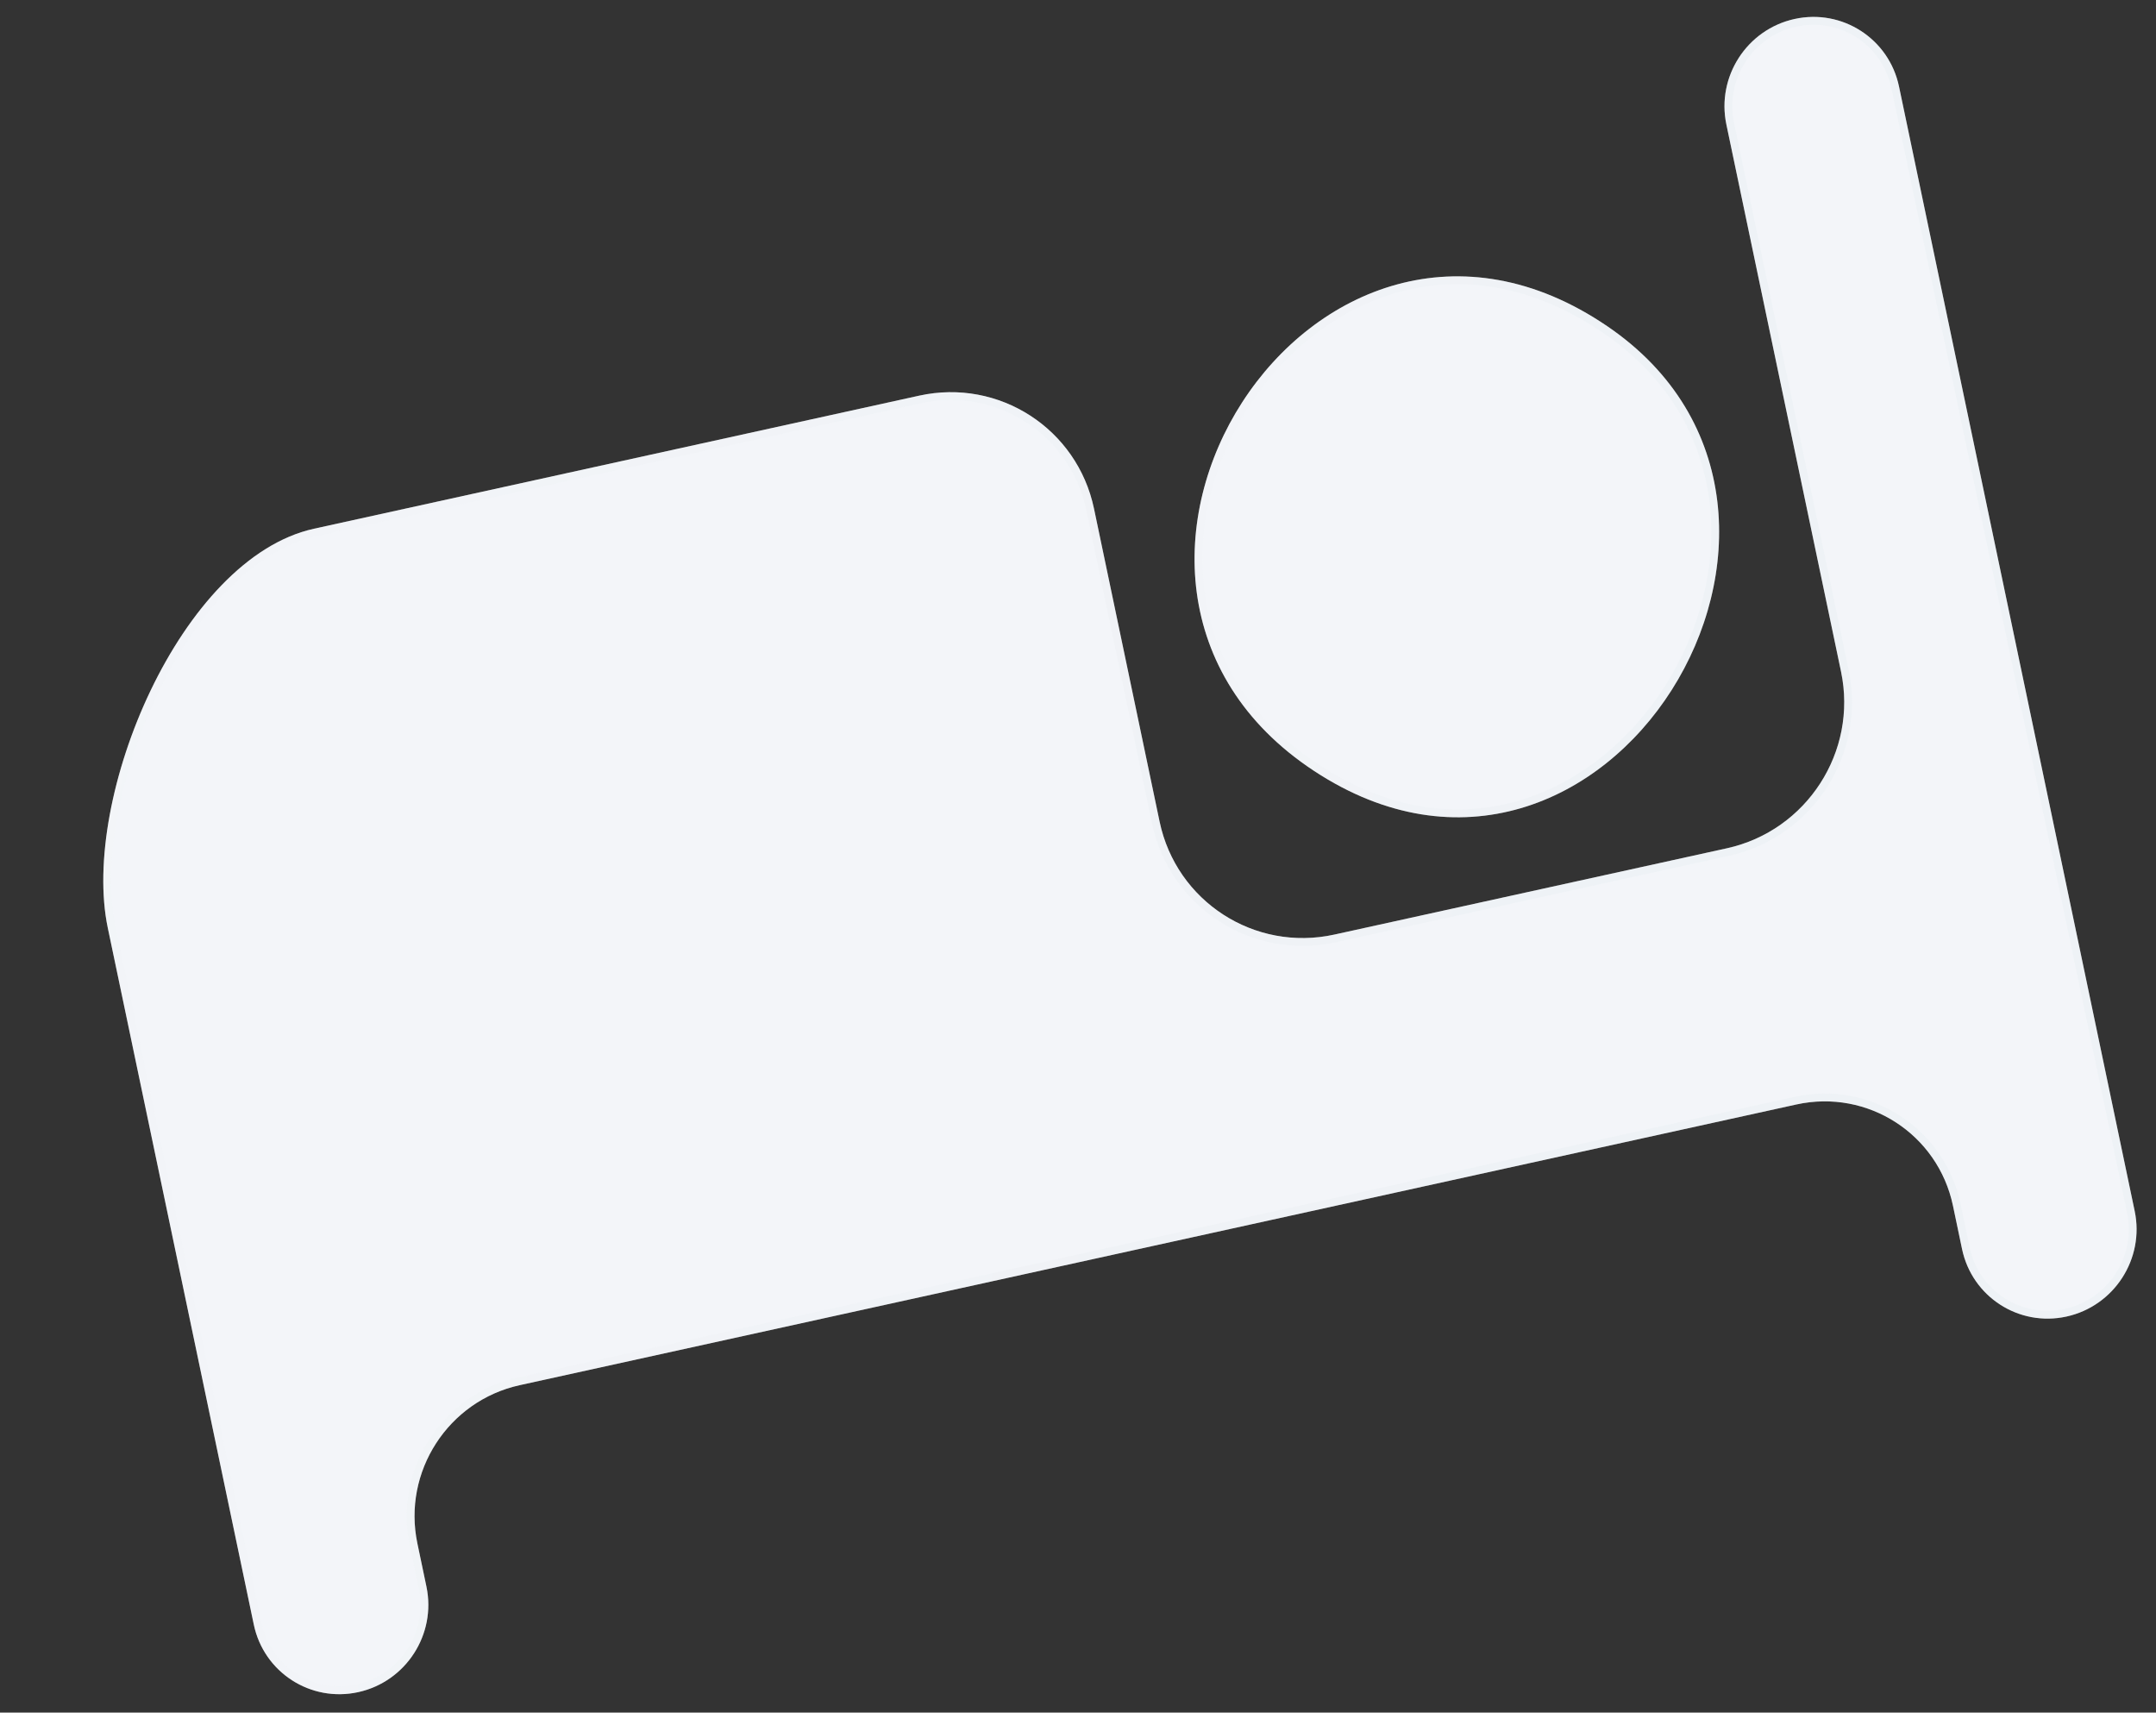
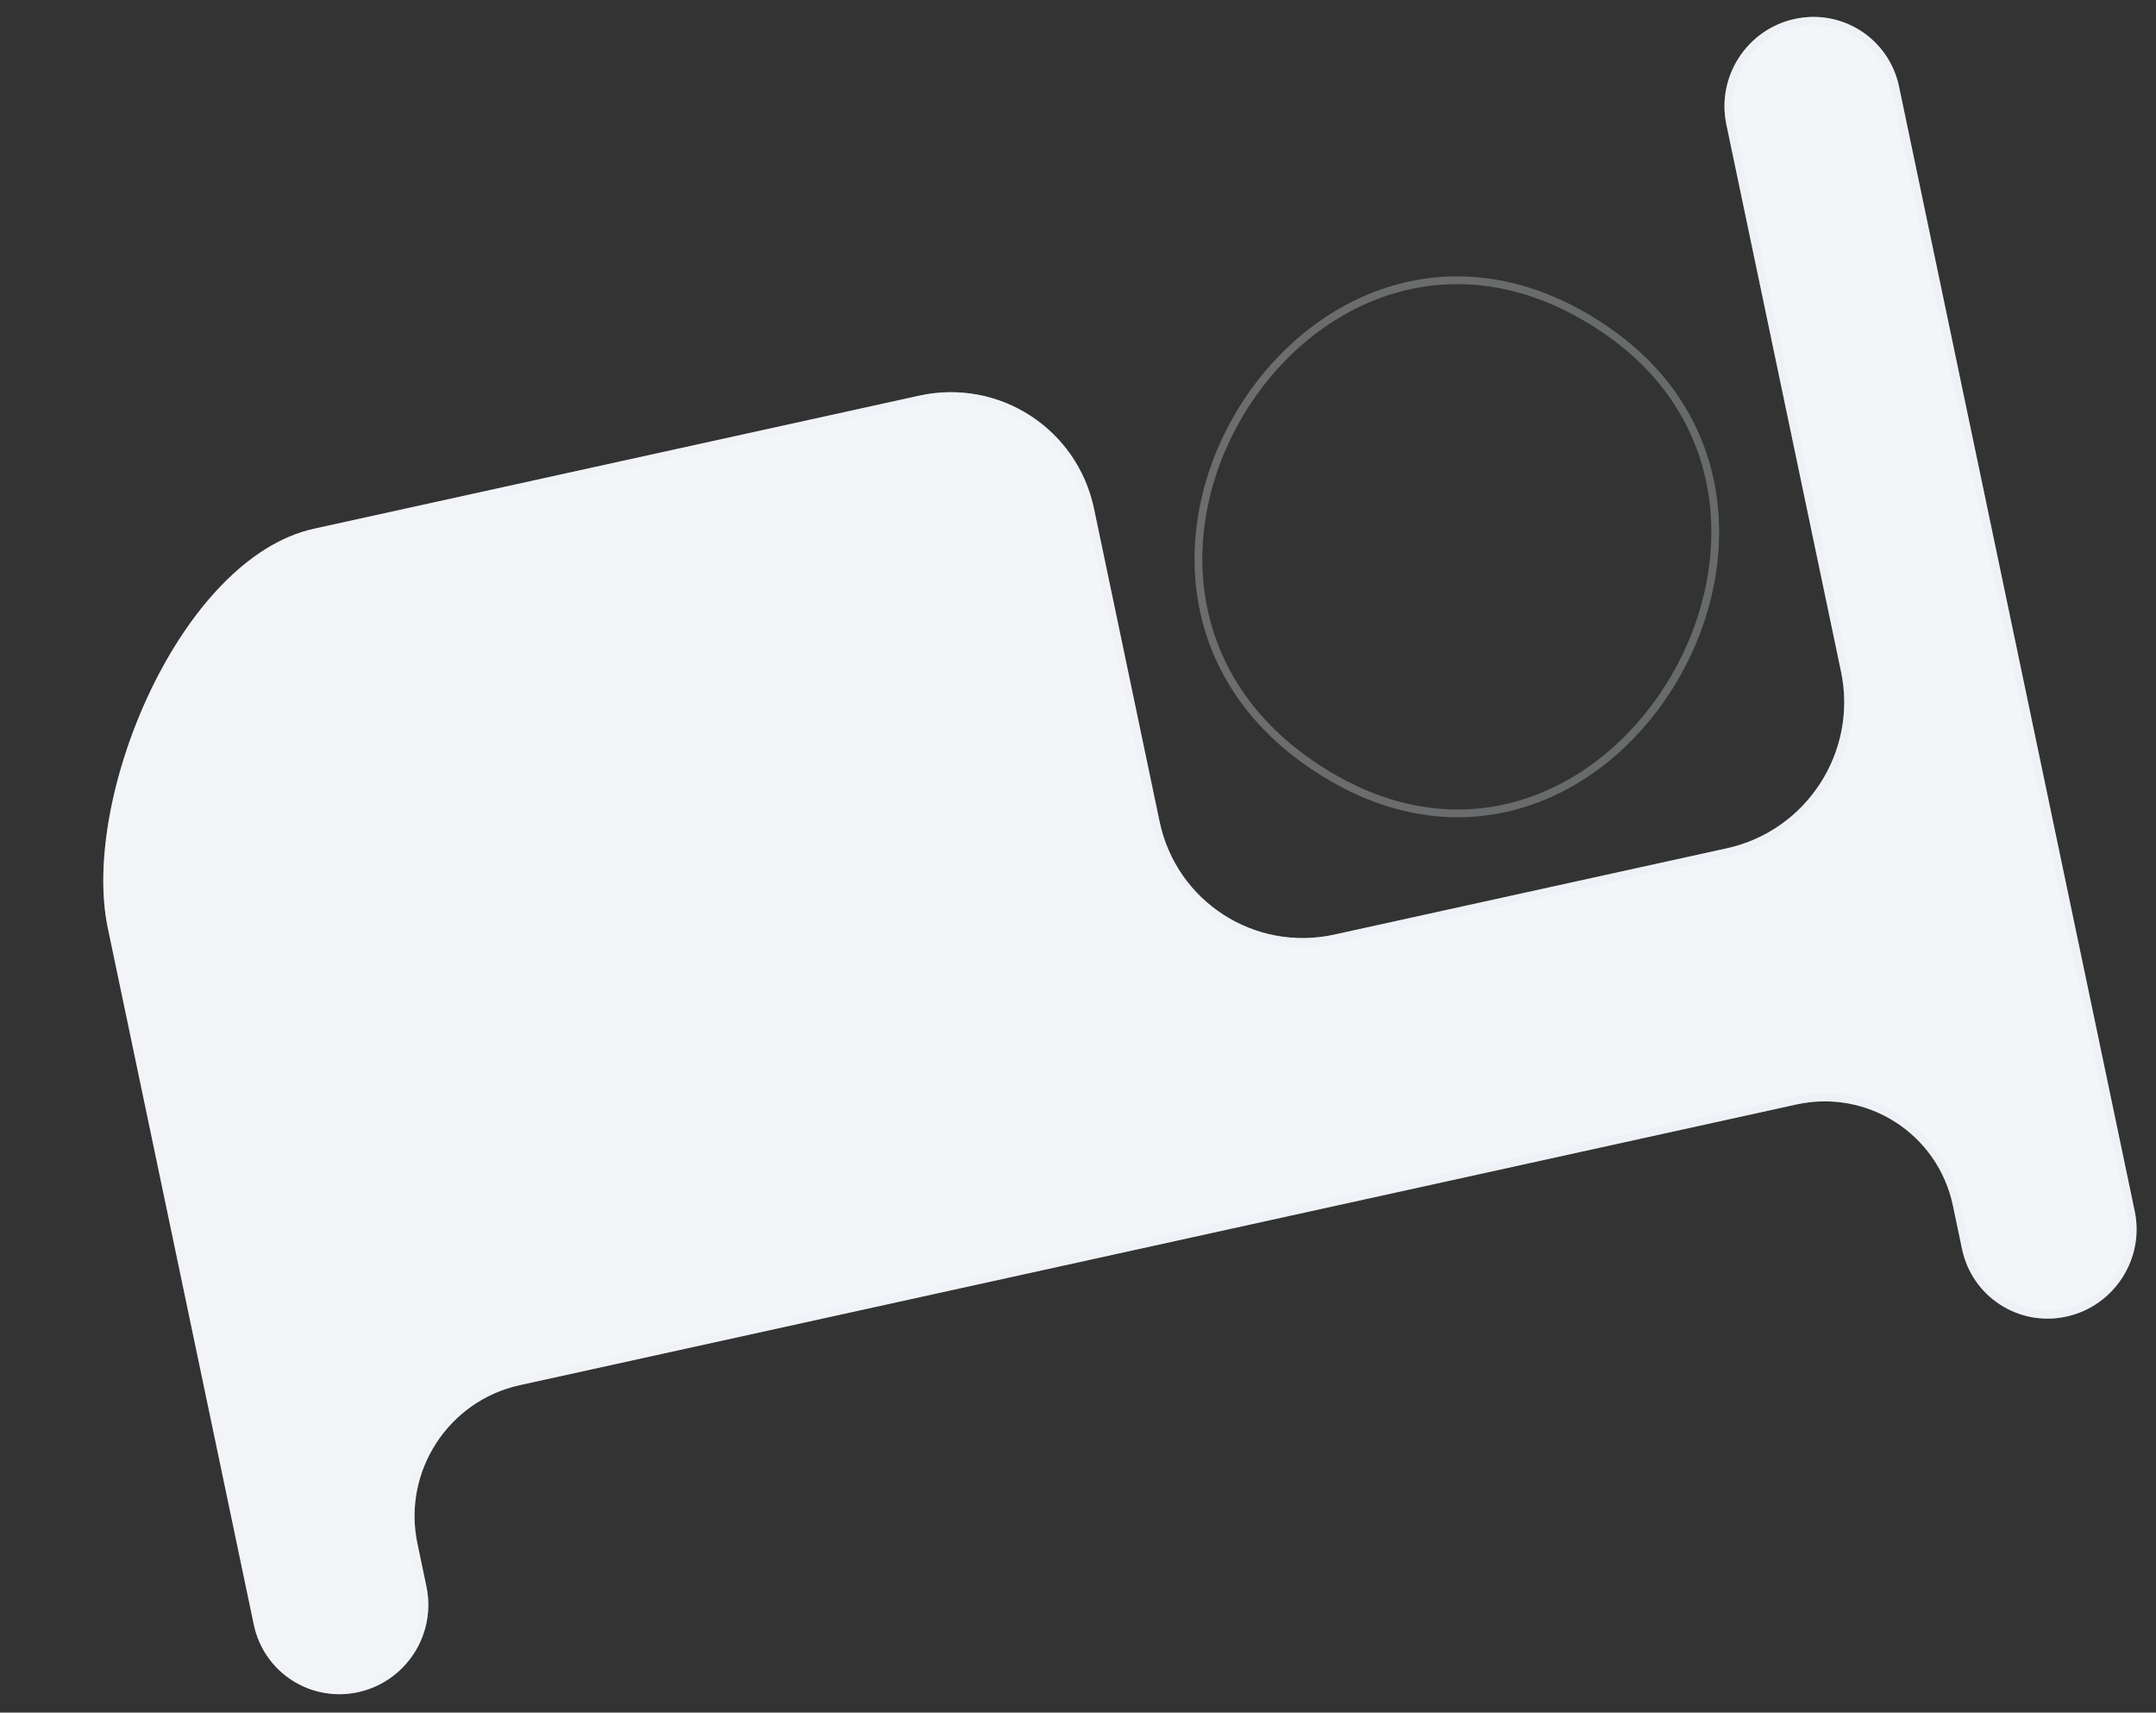
<svg xmlns="http://www.w3.org/2000/svg" width="277" height="220" viewBox="0 0 277 220" fill="none">
  <rect x="0" y="0" width="277" height="220" fill="#333333" stroke="none" />
  <path d="M13.85 119.201L32.608 208.693C33.894 214.831 39.902 218.715 46.028 217.369C52.153 216.022 56.075 209.955 54.788 203.817L53.624 198.262C51.695 189.057 57.578 179.957 66.764 177.938L230.789 141.88C239.975 139.86 248.987 145.686 250.916 154.891L252.08 160.446C253.367 166.584 259.375 170.468 265.5 169.122C271.625 167.775 275.548 161.708 274.261 155.57L243.983 11.114C242.696 4.976 236.688 1.092 230.563 2.438C224.438 3.784 220.516 9.852 221.802 15.99L236.537 86.29C238.69 96.561 232.127 106.713 221.878 108.966L171.436 120.054C161.188 122.307 151.134 115.808 148.982 105.538L140.556 65.341C138.404 55.071 128.35 48.571 118.102 50.824L40.347 67.917C23.186 71.69 10.346 102.485 13.85 119.201Z" fill="#F3F5F9" />
  <path d="M230.665 2.927C224.81 4.215 221.061 10.015 222.291 15.883L237.026 86.183C239.235 96.723 232.499 107.143 221.981 109.455L171.539 120.544C161.021 122.856 150.703 116.186 148.494 105.645L140.068 65.448C137.972 55.449 128.184 49.12 118.205 51.314L40.45 68.407C32.103 70.242 24.697 78.7 19.799 88.919C14.909 99.122 12.617 110.883 14.338 119.094L33.096 208.585C34.326 214.453 40.07 218.166 45.925 216.879C51.78 215.592 55.529 209.792 54.3 203.924L53.135 198.37C51.149 188.894 57.206 179.527 66.662 177.449L230.686 141.391C240.142 139.312 249.419 145.308 251.405 154.784L252.569 160.338C253.799 166.206 259.542 169.919 265.397 168.632C271.253 167.345 275.003 161.545 273.773 155.677L243.495 11.221C242.265 5.354 236.521 1.64 230.665 2.927Z" stroke="url(#paint0_linear_790_99)" stroke-opacity="0.3" />
-   <path d="M168.801 99.012C206.152 123.632 241.485 65.735 206.525 41.922C168.726 16.156 131.79 74.617 168.801 99.012Z" fill="#F3F5F9" />
  <path d="M206.242 42.337C196.904 35.972 187.657 34.828 179.607 37.026C171.544 39.227 164.637 44.794 160.028 51.927C155.419 59.06 153.127 67.73 154.26 76.105C155.392 84.468 159.942 92.571 169.078 98.593C178.302 104.673 187.364 105.64 195.234 103.346C203.117 101.047 209.849 95.463 214.36 88.363C223.387 74.155 223.443 54.054 206.242 42.337Z" stroke="url(#paint1_linear_790_99)" stroke-opacity="0.3" />
  <defs>
    <linearGradient id="paint0_linear_790_99" x1="-157.396" y1="101.274" x2="188.362" y2="139.436" gradientUnits="userSpaceOnUse">
      <stop stop-color="white" />
      <stop offset="1" stop-color="#E4EBEF" />
    </linearGradient>
    <linearGradient id="paint1_linear_790_99" x1="103.923" y1="58.622" x2="202.333" y2="59.779" gradientUnits="userSpaceOnUse">
      <stop stop-color="white" />
      <stop offset="1" stop-color="#E4EBEF" />
    </linearGradient>
  </defs>
</svg>